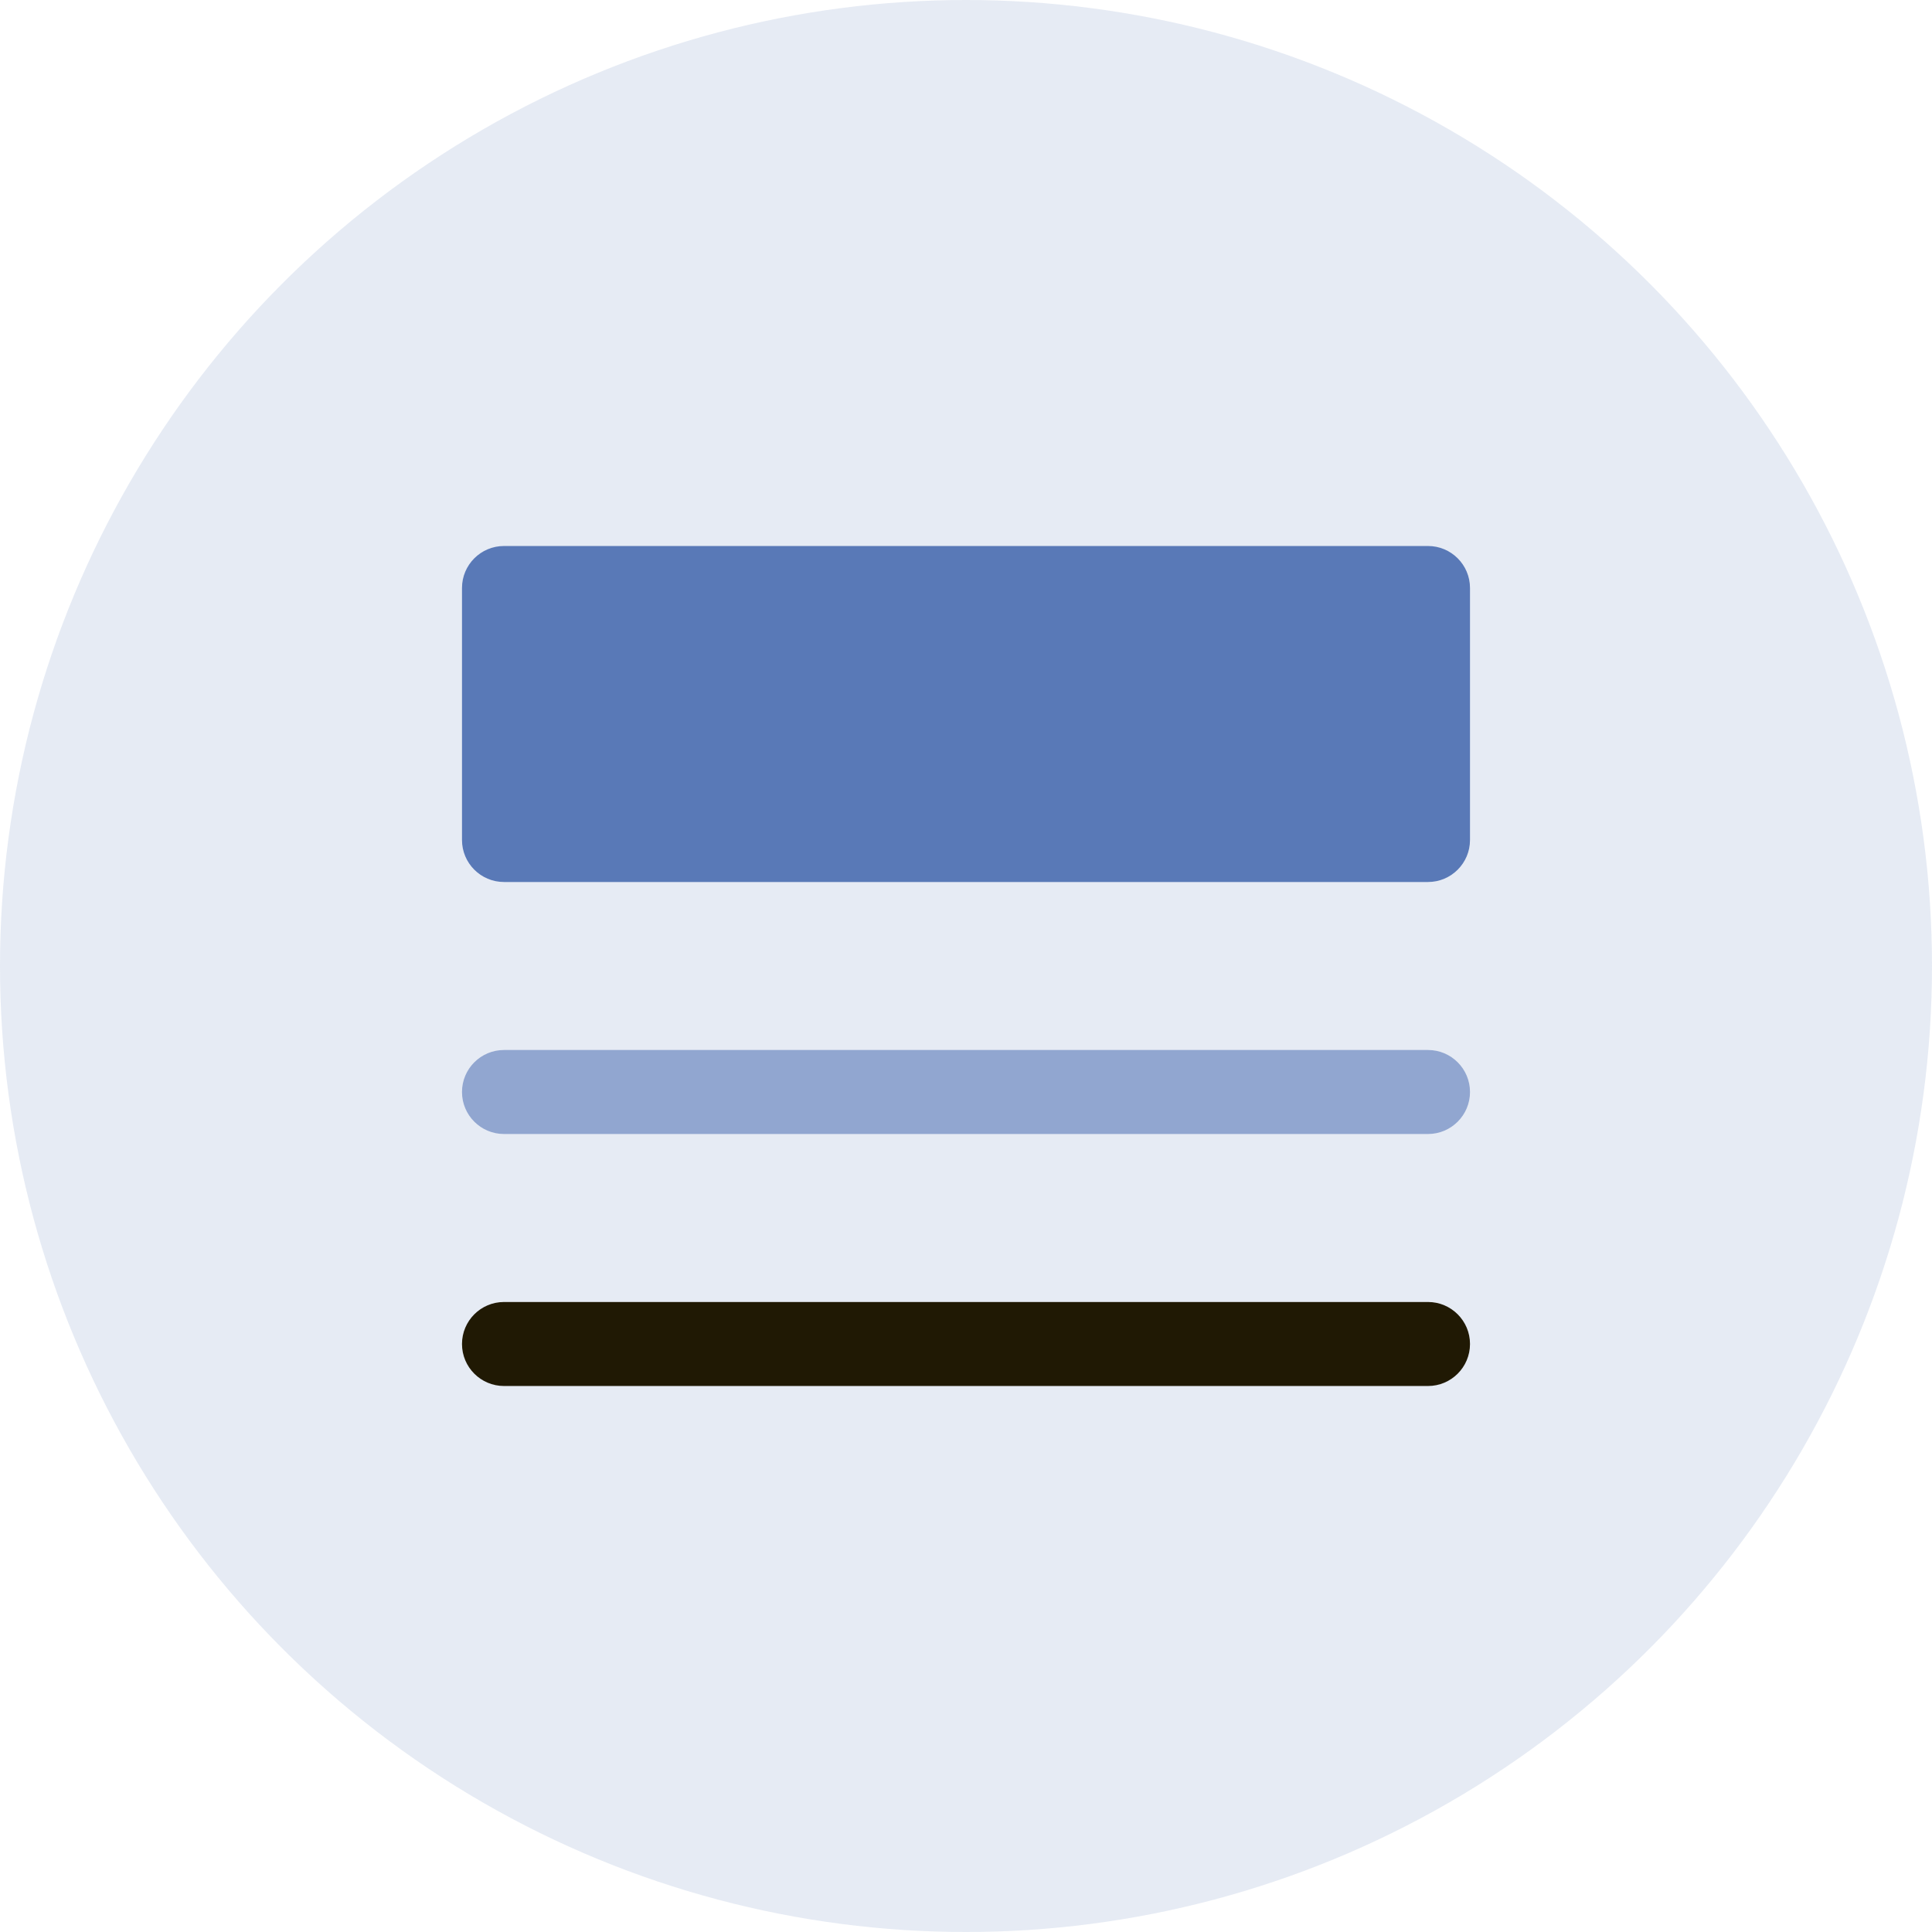
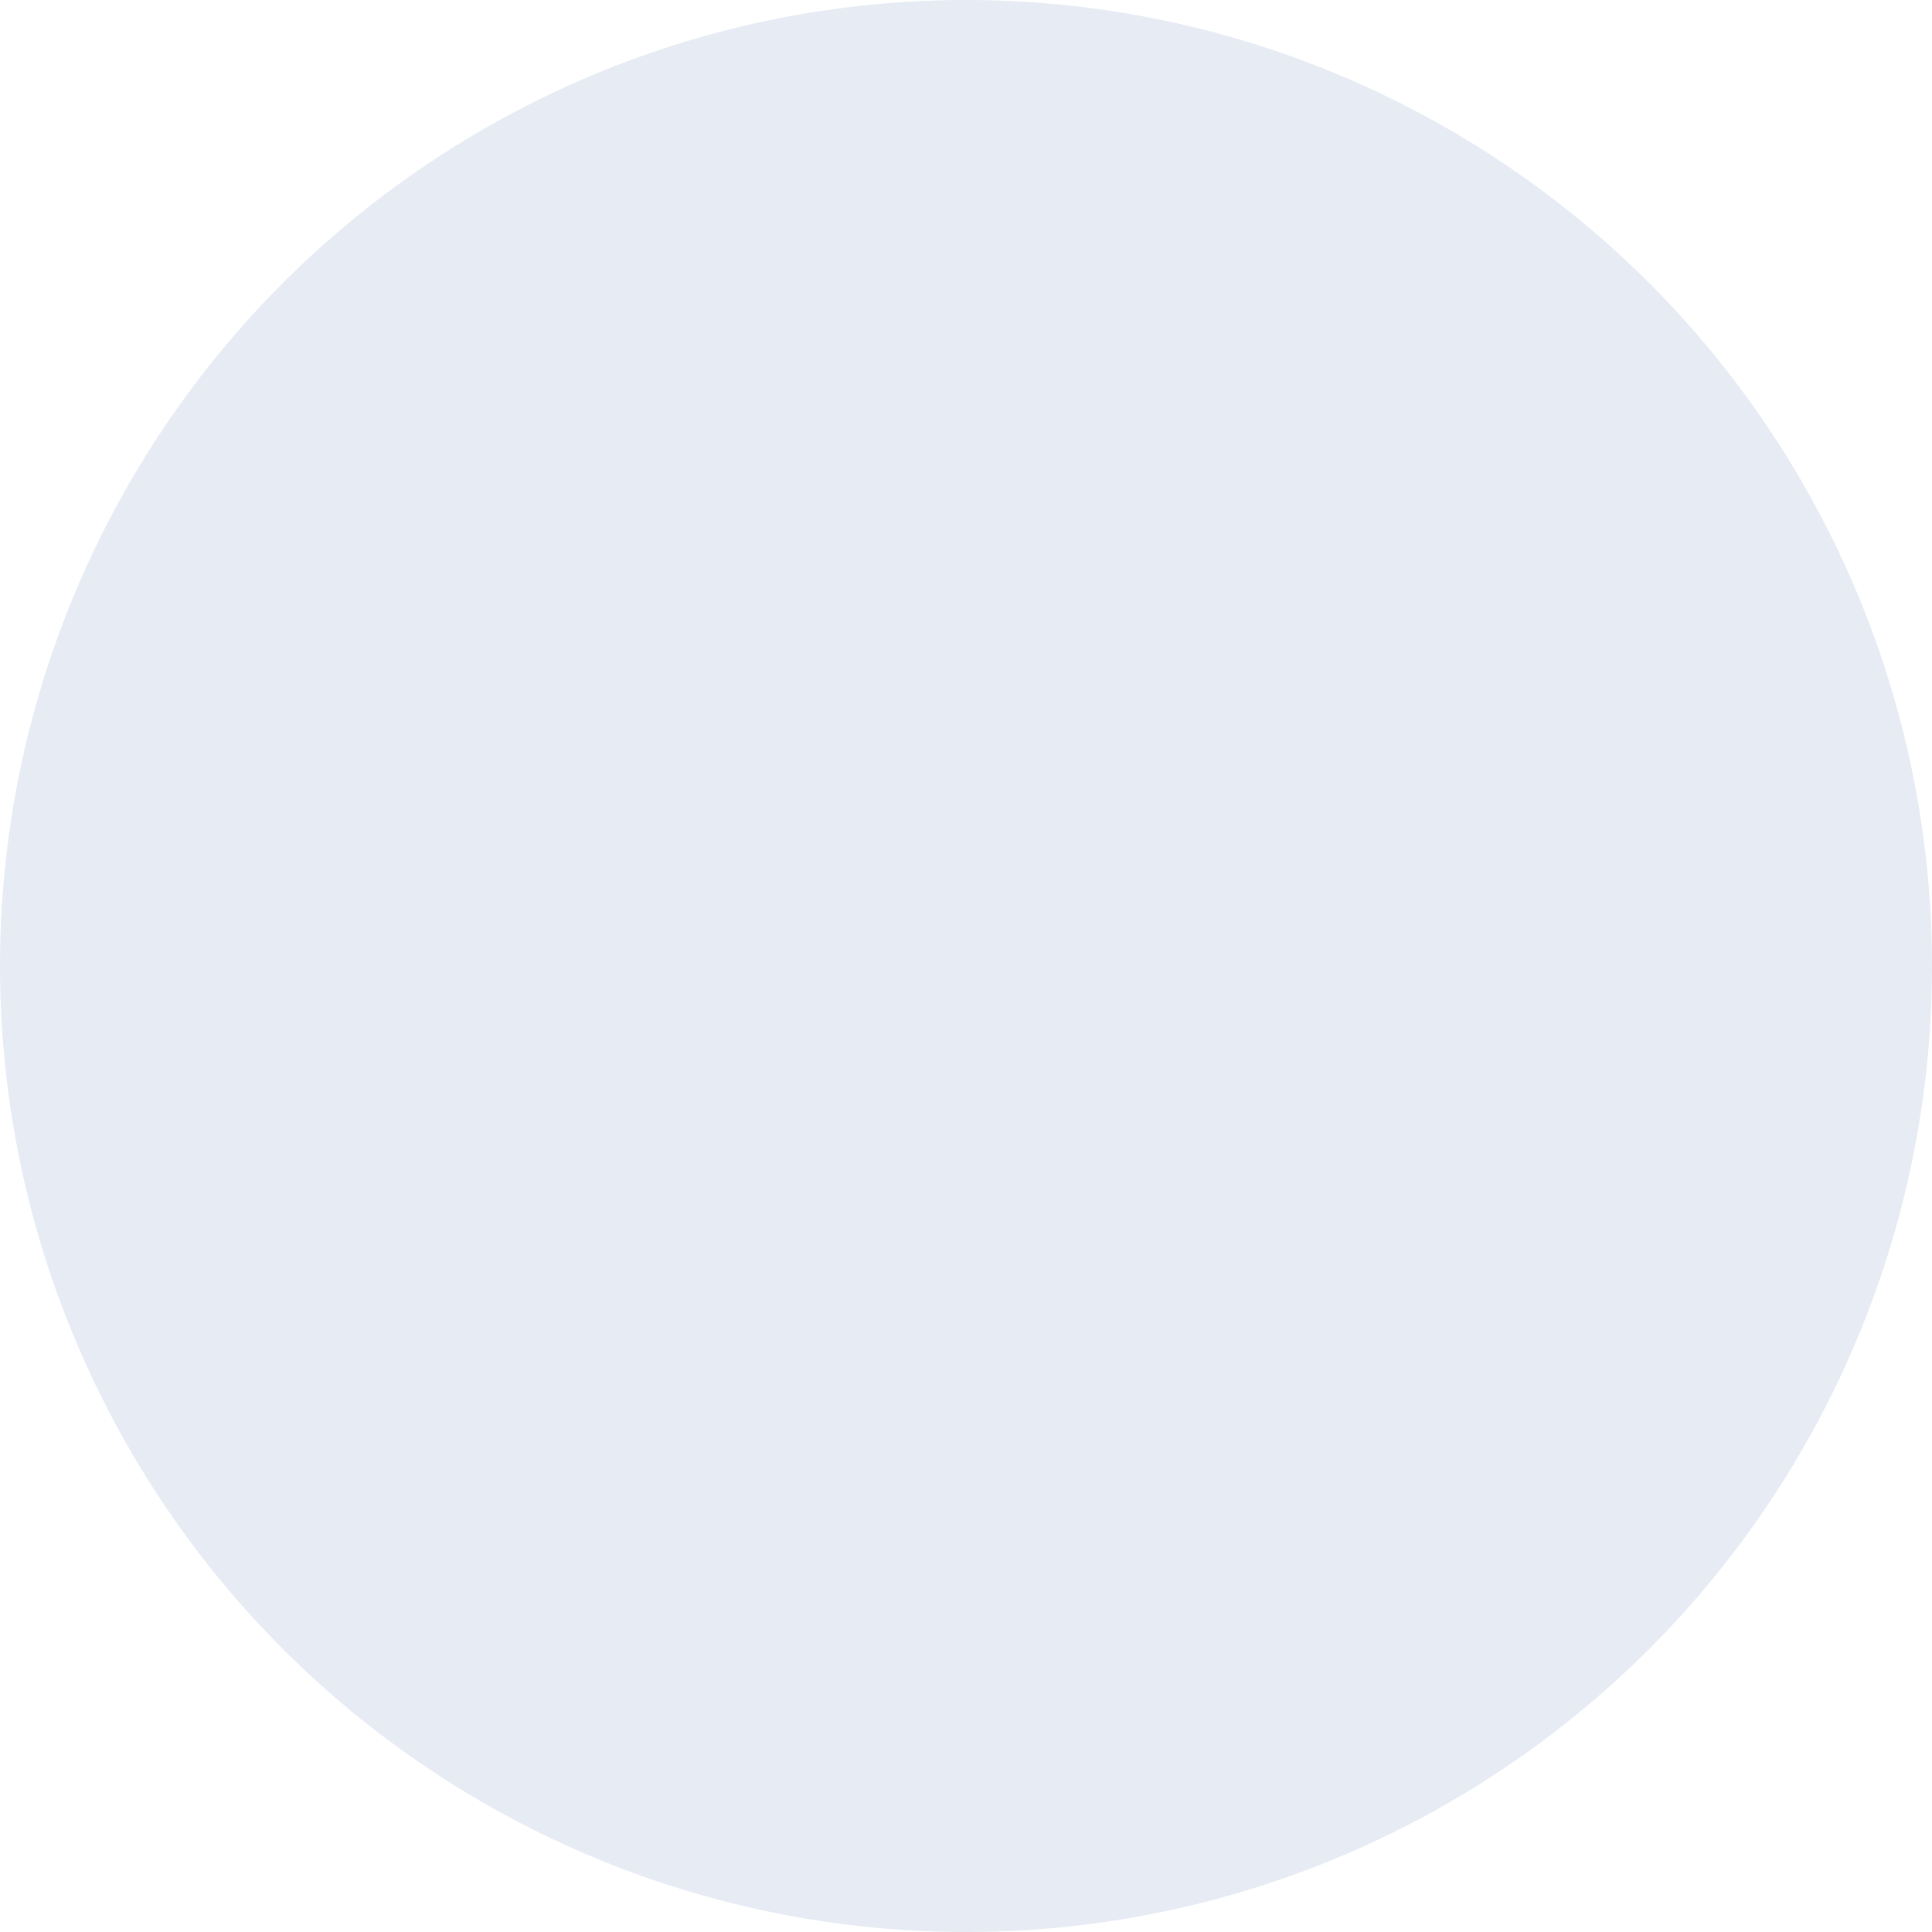
<svg xmlns="http://www.w3.org/2000/svg" width="46" height="46" viewBox="0 0 46 46" fill="none">
  <circle cx="23" cy="23" r="23" fill="#5979B7" fill-opacity="0.15" />
-   <path d="M34 21H12C11.448 21 11 20.552 11 20V14C11 13.448 11.448 13 12 13H34C34.552 13 35 13.448 35 14V20C35 20.552 34.552 21 34 21Z" fill="#5979B7" />
-   <path d="M34 27H12C11.448 27 11 26.552 11 26C11 25.448 11.448 25 12 25H34C34.552 25 35 25.448 35 26C35 26.552 34.552 27 34 27Z" fill="#5979B7" fill-opacity="0.6" />
-   <path d="M34 33H12C11.448 33 11 32.552 11 32C11 31.448 11.448 31 12 31H34C34.552 31 35 31.448 35 32C35 32.552 34.552 33 34 33Z" fill="#201904" />
</svg>